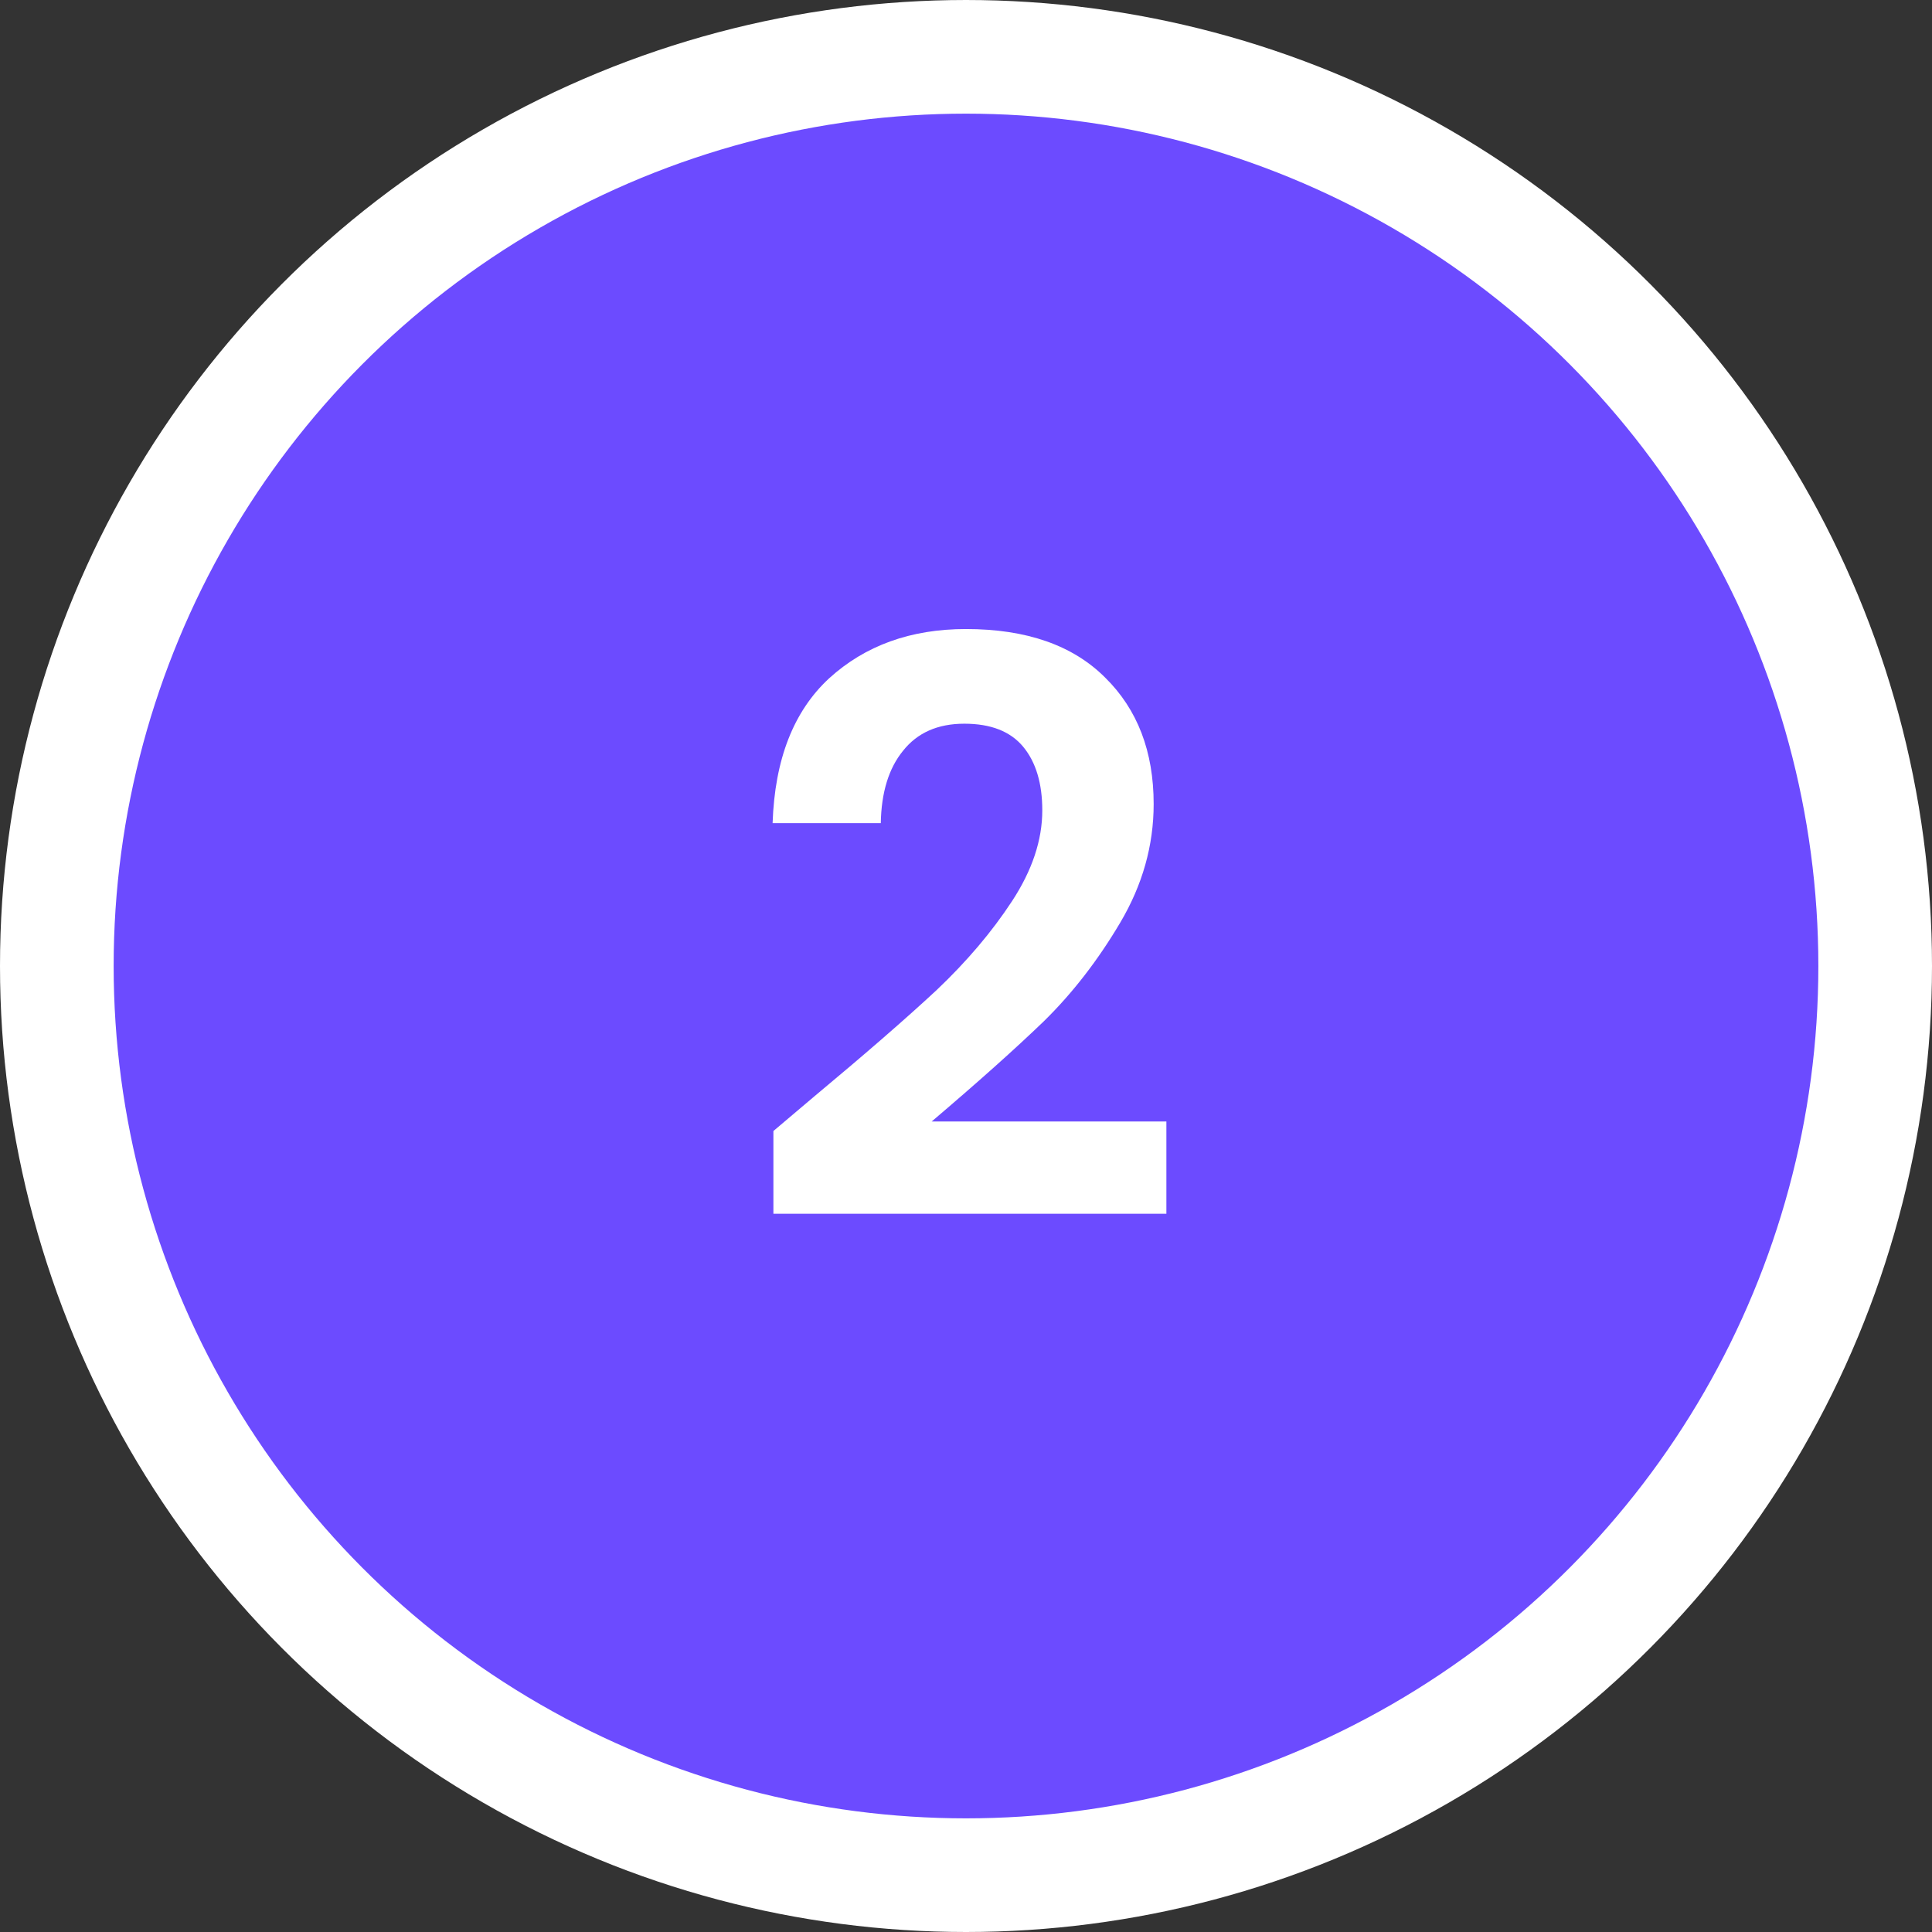
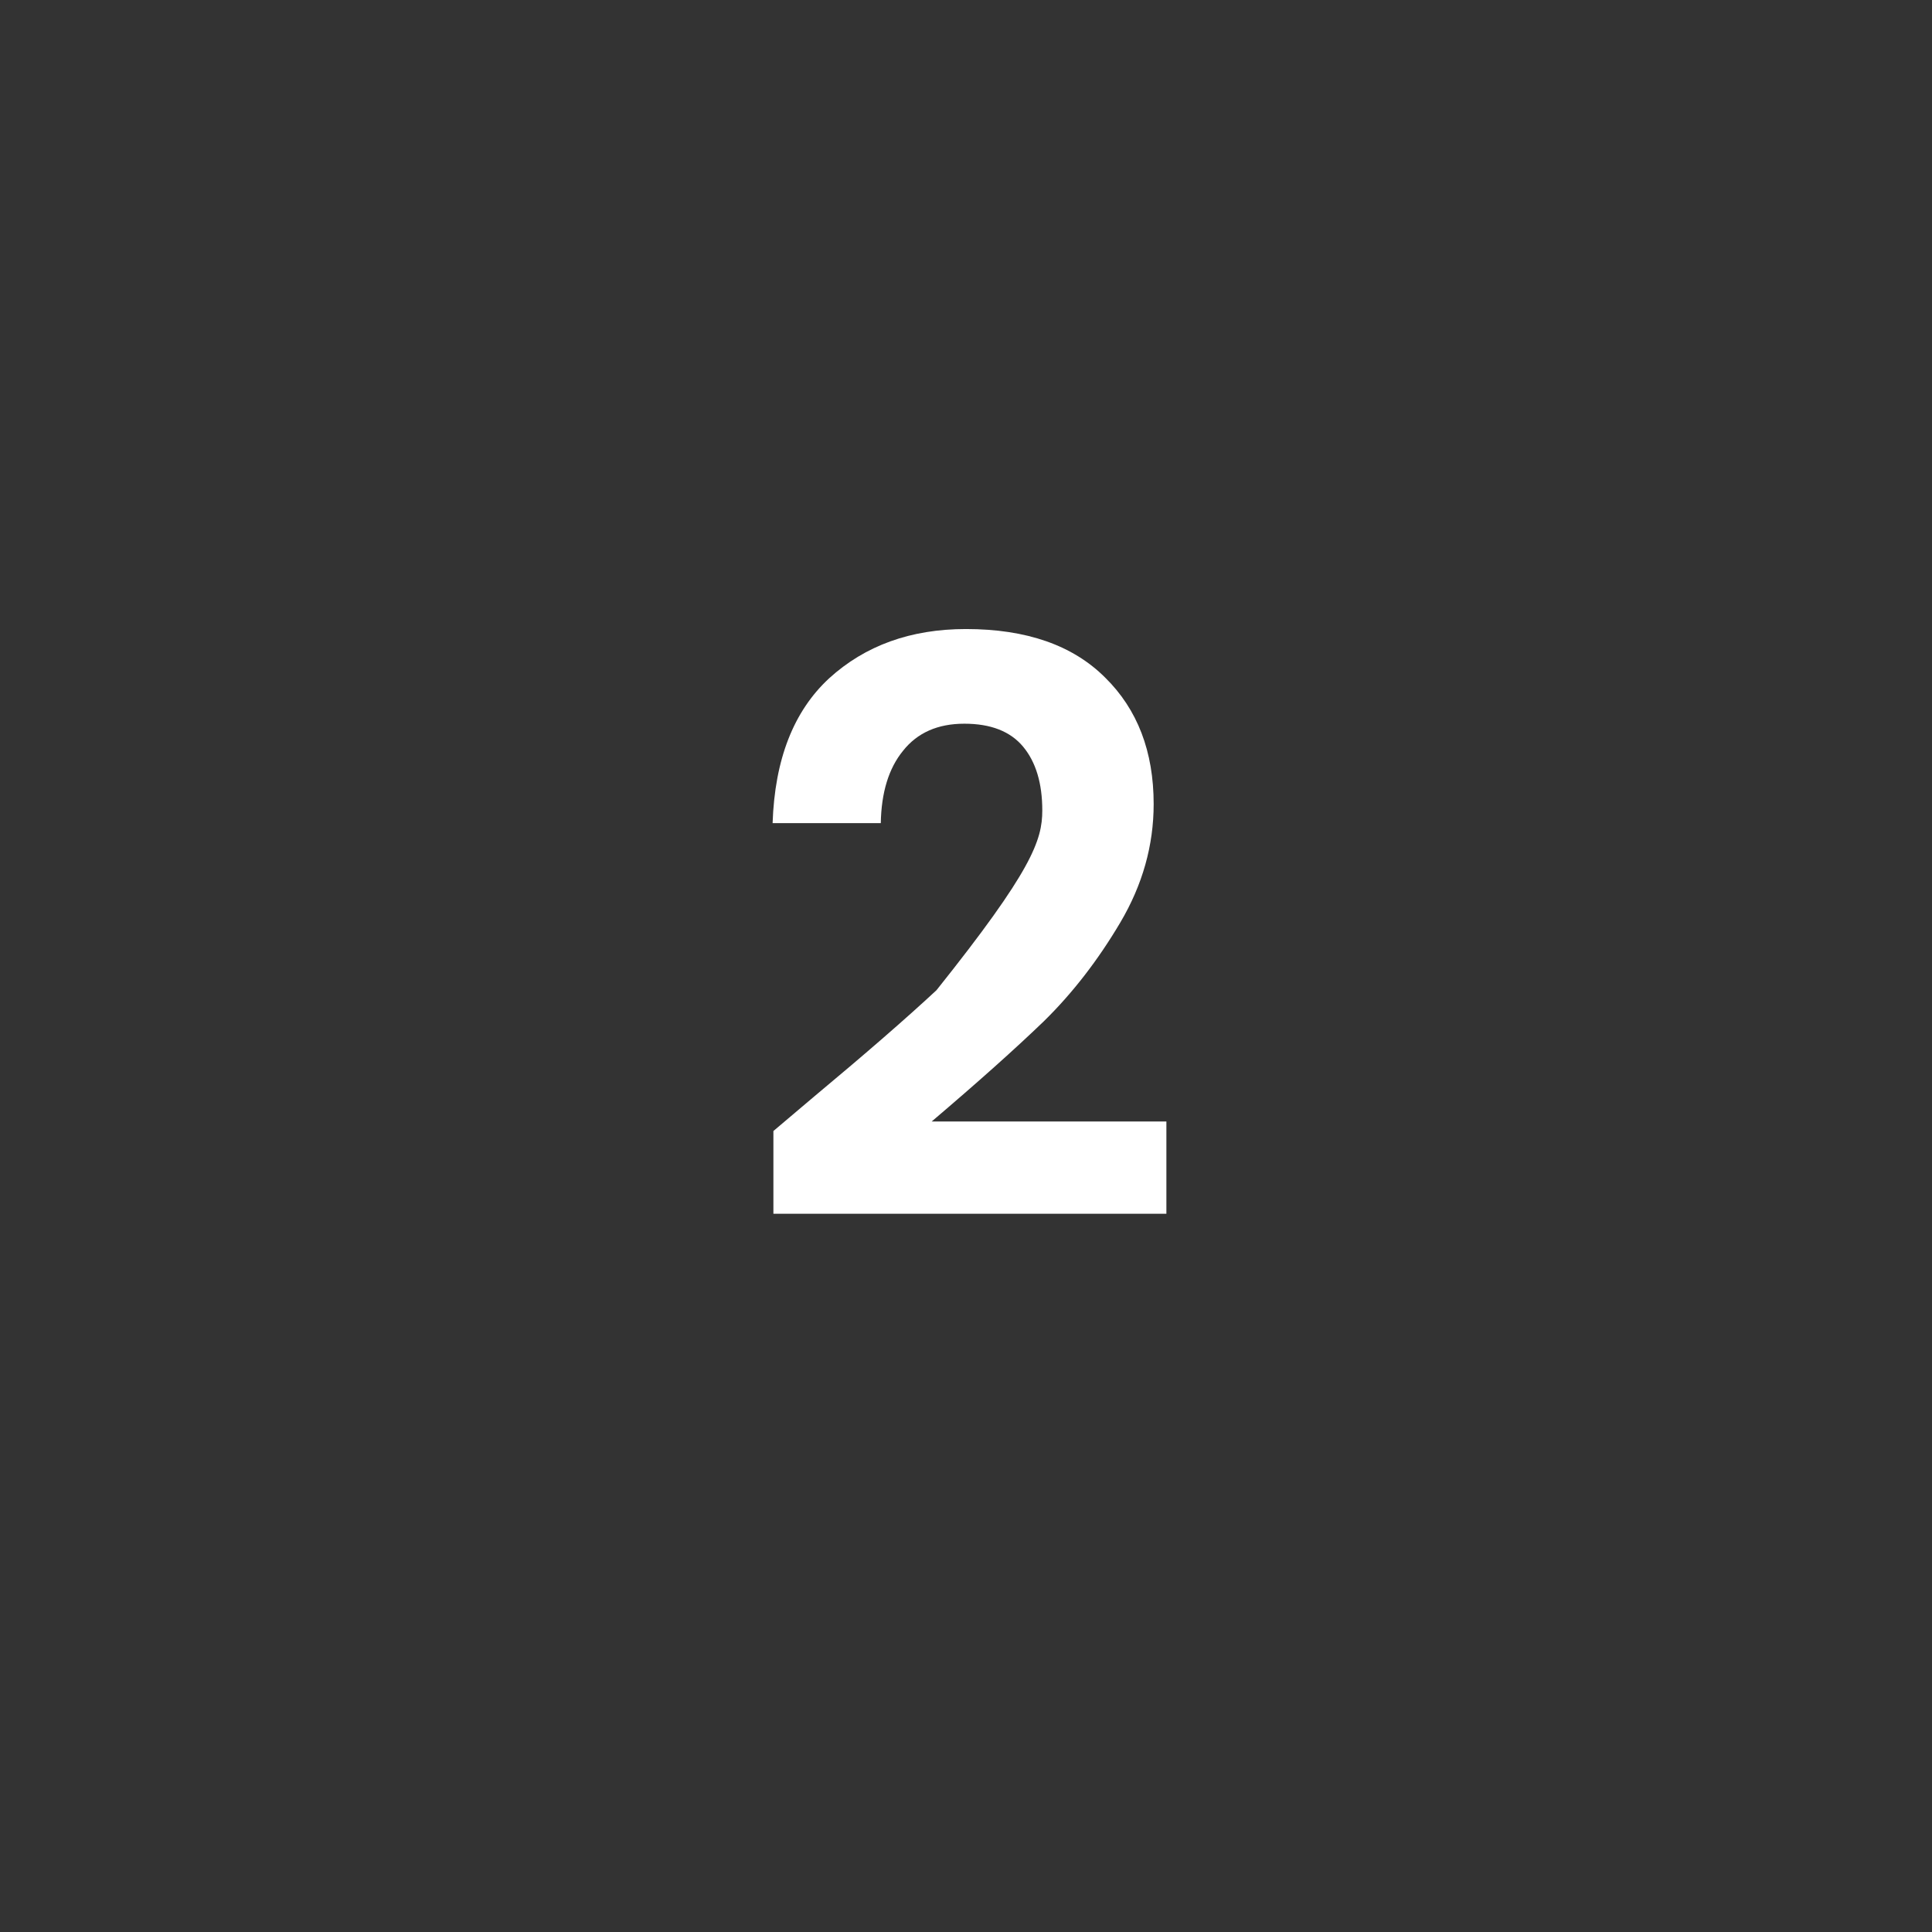
<svg xmlns="http://www.w3.org/2000/svg" width="68" height="68" viewBox="0 0 68 68" fill="none">
  <rect x="0" y="0" width="68" height="68" fill="#333333" stroke="none" />
-   <circle cx="34" cy="34" r="32" fill="#6C4BFF" stroke="white" stroke-width="4" />
-   <path d="M28.677 38.576C30.469 37.083 31.897 35.841 32.961 34.852C34.025 33.844 34.912 32.799 35.621 31.716C36.33 30.633 36.685 29.569 36.685 28.524C36.685 27.572 36.461 26.825 36.013 26.284C35.565 25.743 34.874 25.472 33.941 25.472C33.008 25.472 32.289 25.789 31.785 26.424C31.281 27.04 31.02 27.889 31.001 28.972H27.193C27.268 26.732 27.93 25.033 29.181 23.876C30.45 22.719 32.056 22.14 33.997 22.14C36.125 22.14 37.758 22.709 38.897 23.848C40.036 24.968 40.605 26.452 40.605 28.3C40.605 29.756 40.213 31.147 39.429 32.472C38.645 33.797 37.749 34.955 36.741 35.944C35.733 36.915 34.417 38.091 32.793 39.472H41.053V42.72H27.221V39.808L28.677 38.576Z" fill="white" />
+   <path d="M28.677 38.576C30.469 37.083 31.897 35.841 32.961 34.852C36.33 30.633 36.685 29.569 36.685 28.524C36.685 27.572 36.461 26.825 36.013 26.284C35.565 25.743 34.874 25.472 33.941 25.472C33.008 25.472 32.289 25.789 31.785 26.424C31.281 27.04 31.02 27.889 31.001 28.972H27.193C27.268 26.732 27.93 25.033 29.181 23.876C30.45 22.719 32.056 22.14 33.997 22.14C36.125 22.14 37.758 22.709 38.897 23.848C40.036 24.968 40.605 26.452 40.605 28.3C40.605 29.756 40.213 31.147 39.429 32.472C38.645 33.797 37.749 34.955 36.741 35.944C35.733 36.915 34.417 38.091 32.793 39.472H41.053V42.72H27.221V39.808L28.677 38.576Z" fill="white" />
</svg>